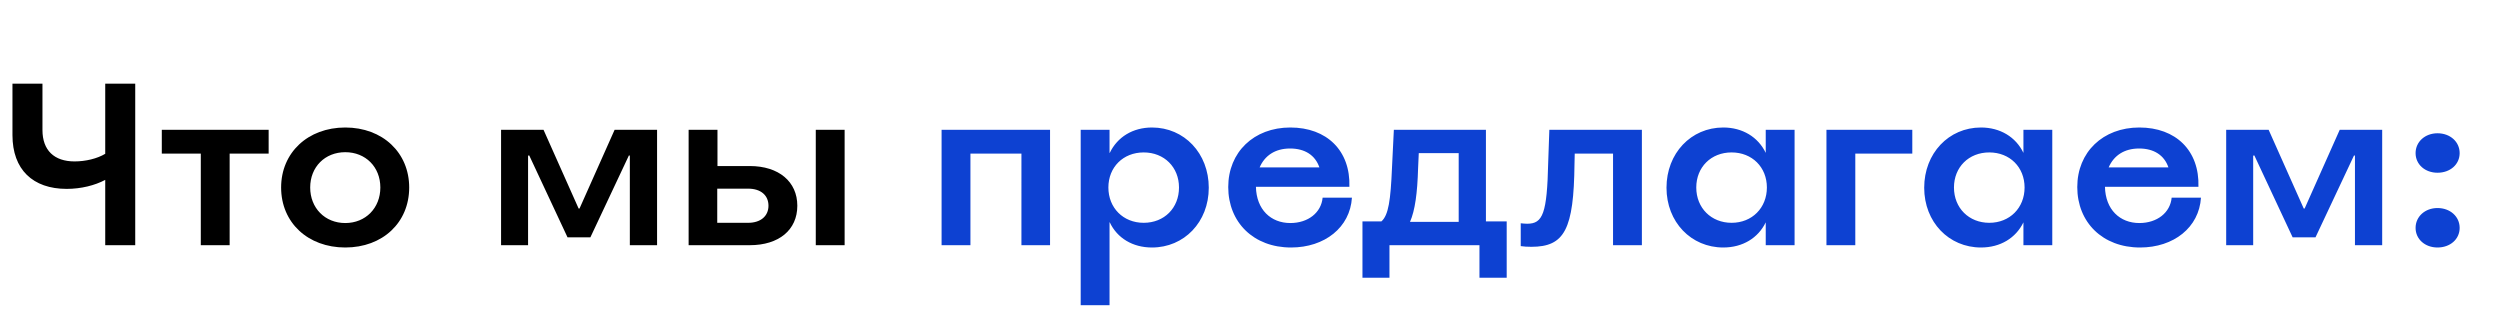
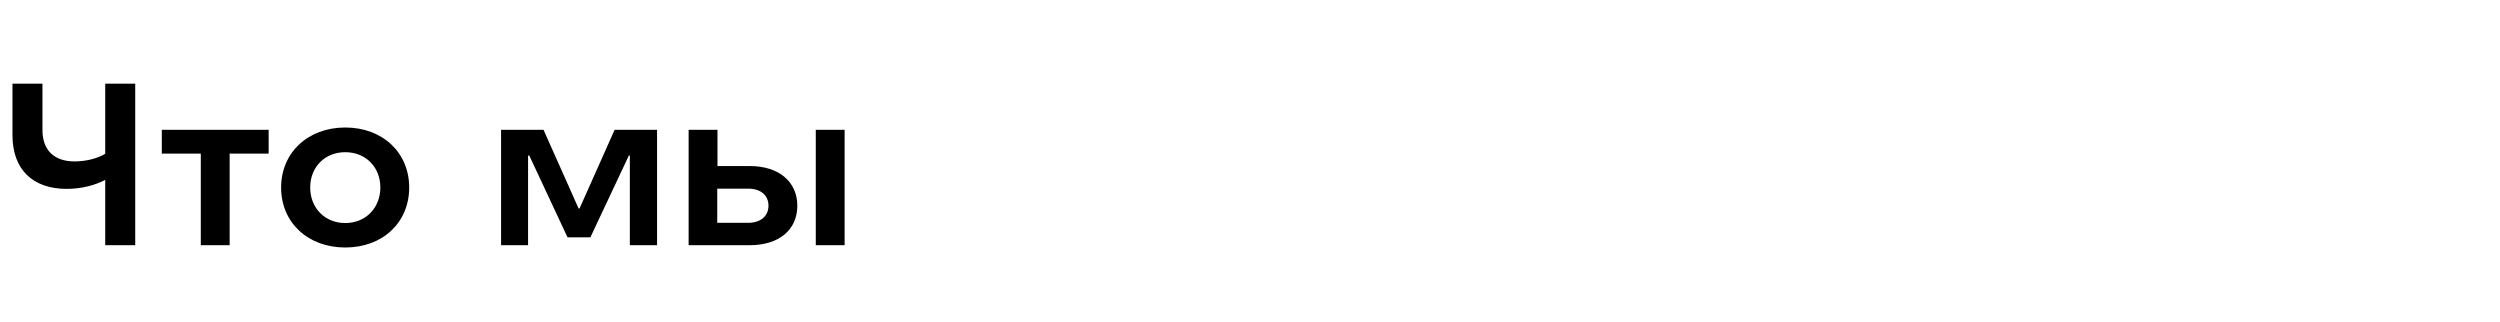
<svg xmlns="http://www.w3.org/2000/svg" fill="none" viewBox="0 0 520 67">
-   <path fill="#0D41D2" d="M507.001 51.48c-2.592 0-4.56-1.728-4.56-4.08 0-2.352 1.968-4.128 4.56-4.128 2.64 0 4.608 1.776 4.608 4.128 0 2.352-1.968 4.08-4.608 4.08Zm-4.56-19.632c0-2.352 1.968-4.128 4.56-4.128 2.64 0 4.608 1.776 4.608 4.128 0 2.352-1.968 4.08-4.608 4.08-2.592 0-4.56-1.728-4.56-4.08ZM463.046 51V27h8.832l7.296 16.368h.192L486.662 27h8.832v24h-5.664V32.376l-.192-.048-8.016 17.04h-4.752l-7.968-17.04-.24.048V51h-5.616Zm-17.917.48c-7.776 0-13.056-5.232-13.056-12.576 0-7.248 5.328-12.384 12.912-12.384 7.584 0 12.528 4.8 12.288 12.336h-19.44c.096 4.752 3.12 7.536 7.152 7.536 3.696 0 6.432-2.16 6.72-5.28h6.096c-.384 6.192-5.664 10.368-12.672 10.368Zm-6.528-16.656h12.432c-.864-2.544-3.024-3.936-6.096-3.936-3.12 0-5.28 1.488-6.336 3.936Zm-26.56 16.656c-6.672 0-11.808-5.28-11.808-12.432s5.088-12.528 11.808-12.528c3.984 0 7.248 1.968 8.832 5.28V27h6v24h-6v-4.752c-1.584 3.264-4.8 5.232-8.832 5.232ZM406.425 39c0 4.272 3.12 7.344 7.344 7.344 4.272 0 7.344-3.12 7.344-7.344s-3.072-7.296-7.344-7.296-7.344 3.072-7.344 7.296Zm-26.523 12V27h17.856v4.944h-11.856V51h-6Zm-21.462.48c-6.672 0-11.808-5.28-11.808-12.432S351.72 26.52 358.44 26.52c3.984 0 7.248 1.968 8.832 5.28V27h6v24h-6v-4.752c-1.584 3.264-4.8 5.232-8.832 5.232ZM352.824 39c0 4.272 3.12 7.344 7.344 7.344 4.272 0 7.344-3.12 7.344-7.344s-3.072-7.296-7.344-7.296-7.344 3.072-7.344 7.296Zm-34.303 12.336c-.816 0-1.633-.048-2.209-.144V46.44c.48.048.864.096 1.344.096 3.264 0 4.129-2.112 4.369-12.72l.239-6.816h19.249v24h-6V31.944h-7.969l-.048 2.112c-.144 13.68-2.063 17.28-8.975 17.28Zm-35.129 6.432V46.056h3.936c1.488-1.296 1.92-4.416 2.208-11.184L289.92 27h19.152v19.056h4.32v11.712h-5.664V51h-18.72v6.768h-5.616Zm9.888-11.616h10.128V31.848h-8.304l-.144 3.216c-.144 5.04-.624 8.688-1.68 11.088Zm-24.75 5.328c-7.776 0-13.056-5.232-13.056-12.576 0-7.248 5.328-12.384 12.912-12.384 7.584 0 12.528 4.8 12.288 12.336h-19.44c.096 4.752 3.12 7.536 7.152 7.536 3.696 0 6.432-2.16 6.72-5.28h6.096c-.384 6.192-5.664 10.368-12.672 10.368Zm-6.528-16.656h12.432c-.864-2.544-3.024-3.936-6.096-3.936-3.12 0-5.28 1.488-6.336 3.936ZM224.784 63.48V27h6v4.8h.048c1.584-3.312 4.8-5.28 8.784-5.28 6.72 0 11.808 5.376 11.808 12.528s-5.136 12.432-11.808 12.432c-4.032 0-7.248-1.968-8.784-5.232h-.048V63.48h-6Zm5.76-24.48c0 4.224 3.072 7.344 7.344 7.344s7.344-3.072 7.344-7.344c0-4.224-3.072-7.296-7.344-7.296s-7.344 3.072-7.344 7.296ZM195.85 51V27h22.56v24h-5.952V31.944H201.85V51h-6Z" />
  <path fill="#000" d="M143.234 51V27h6v7.536h6.72c6.048 0 9.888 3.264 9.888 8.256 0 5.04-3.84 8.208-9.888 8.208h-12.72Zm5.952-4.656h6.432c2.592 0 4.224-1.392 4.224-3.552s-1.584-3.552-4.224-3.552h-6.432v7.104ZM169.682 51V27h6v24h-6Zm-65.459 0V27h8.832l7.296 16.368h.192L127.839 27h8.832v24h-5.664V32.376l-.192-.048-8.016 17.04h-4.752l-7.968-17.04-.24.048V51h-5.616Zm-32.406.48c-7.776 0-13.344-5.184-13.344-12.48 0-7.248 5.568-12.48 13.344-12.48S85.113 31.752 85.113 39c0 7.296-5.52 12.48-13.296 12.48ZM64.52 39c0 4.272 3.072 7.392 7.296 7.392s7.296-3.12 7.296-7.392-3.072-7.344-7.296-7.344S64.52 34.728 64.52 39ZM41.766 51V31.944h-8.112V27h22.224v4.944h-8.112V51h-6ZM21.888 37.416c-2.16 1.152-5.04 1.872-8.016 1.872-7.056 0-11.28-4.032-11.28-11.184V17.4h6.24v9.648c0 4.224 2.448 6.528 6.672 6.528 2.304 0 4.704-.576 6.384-1.584V17.4h6.24V51h-6.24V37.416Z" />
</svg>